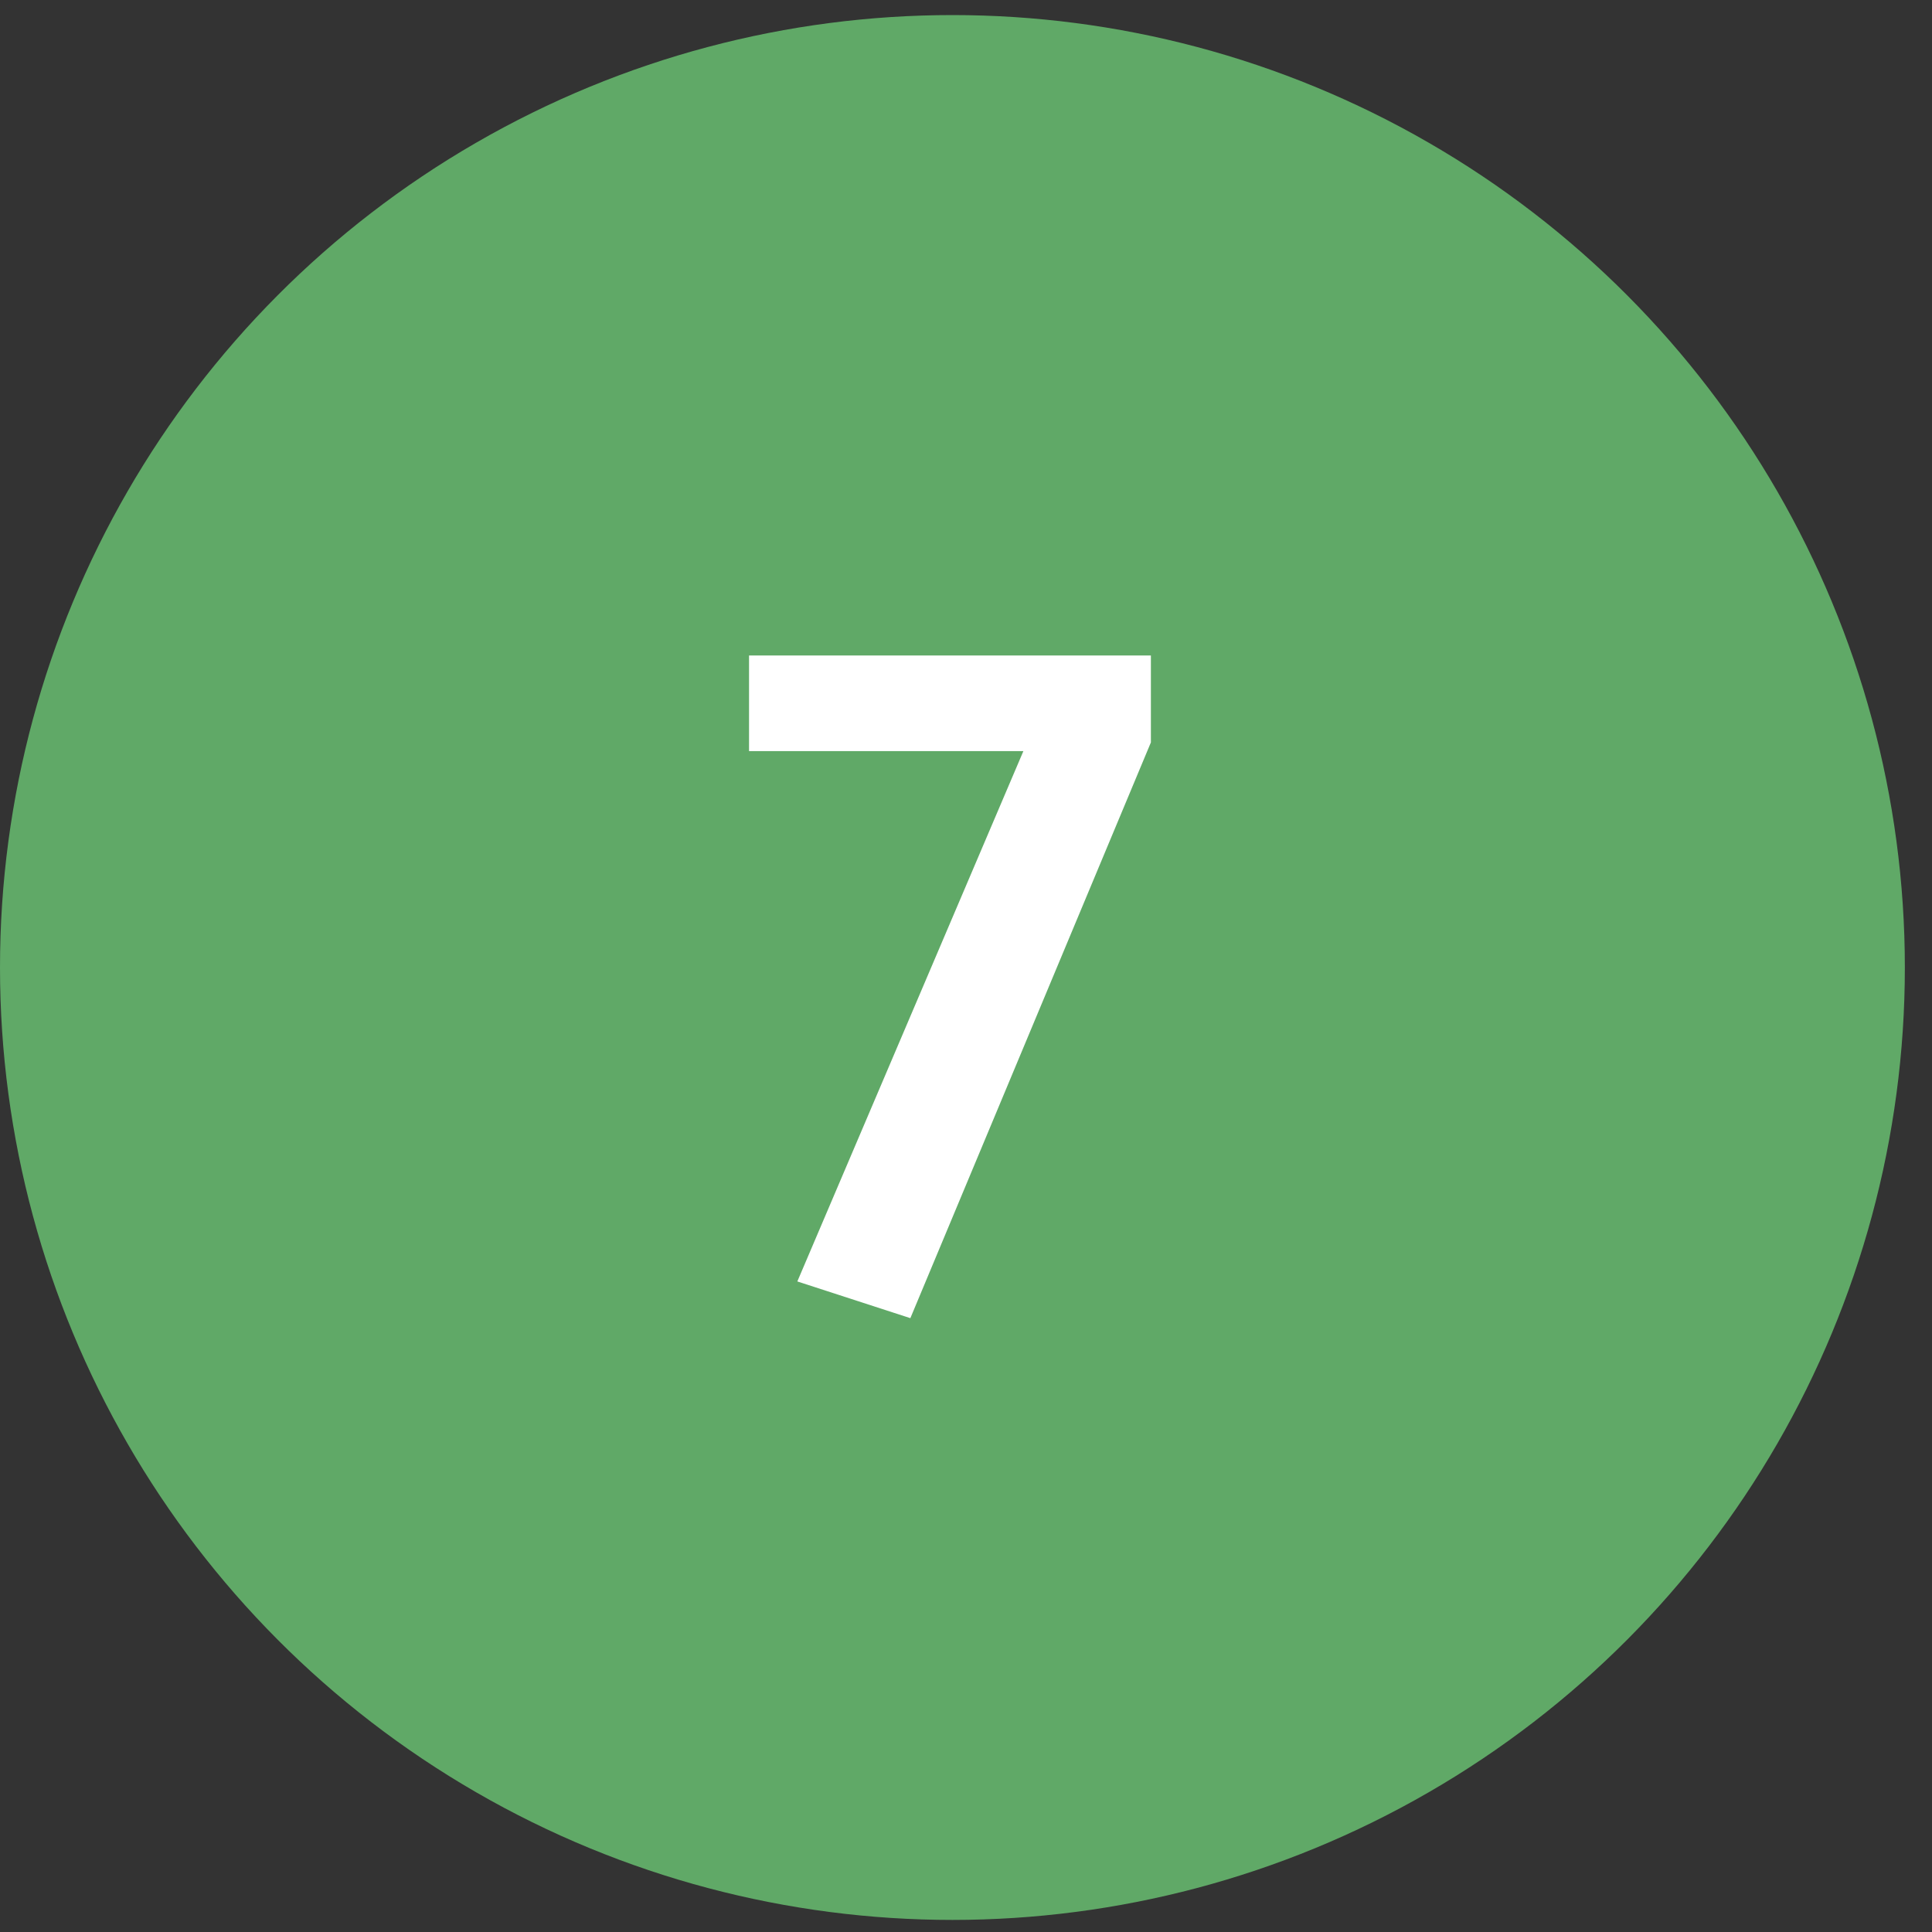
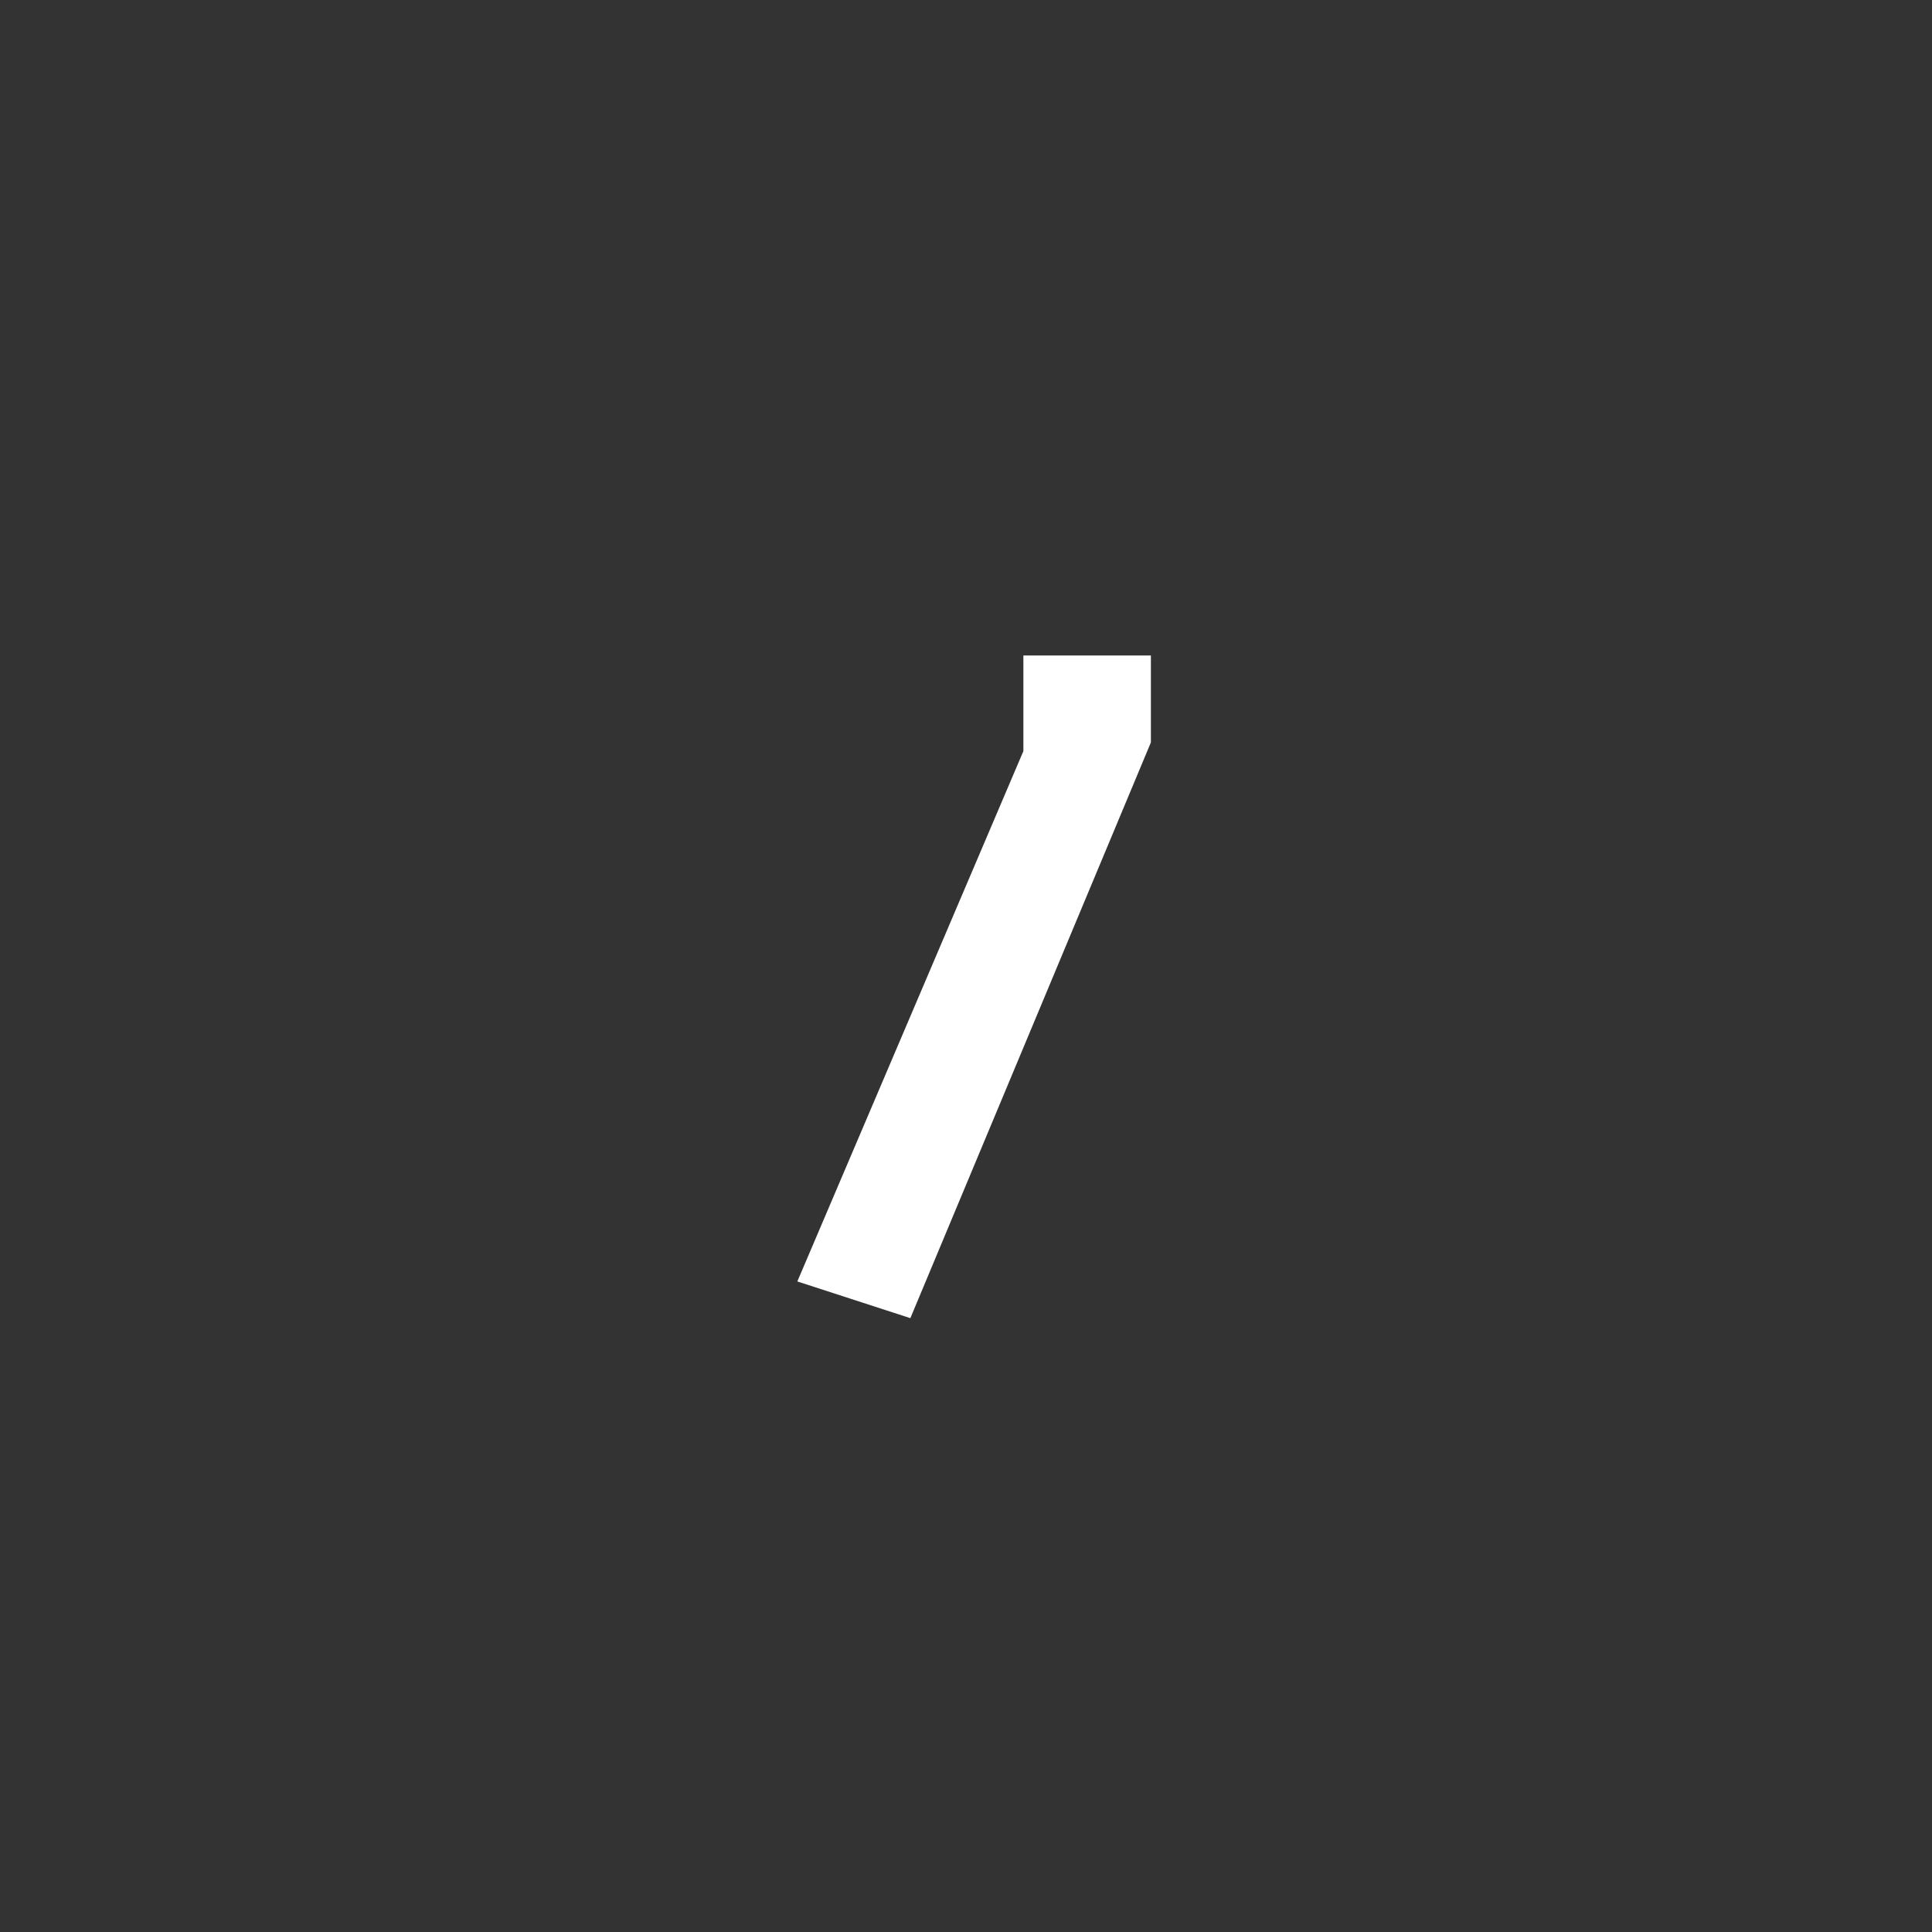
<svg xmlns="http://www.w3.org/2000/svg" width="40" height="40" viewBox="0 0 40 40" fill="none">
  <rect x="0" y="0" width="40" height="40" fill="#333333" stroke="none" />
-   <circle cx="19.719" cy="20.031" r="19.719" fill="#60A967" />
-   <path d="M23.828 13.571V15.371L18.848 27.291L16.508 26.531L21.188 15.551H15.508V13.571H23.828Z" fill="white" />
+   <path d="M23.828 13.571V15.371L18.848 27.291L16.508 26.531L21.188 15.551V13.571H23.828Z" fill="white" />
</svg>